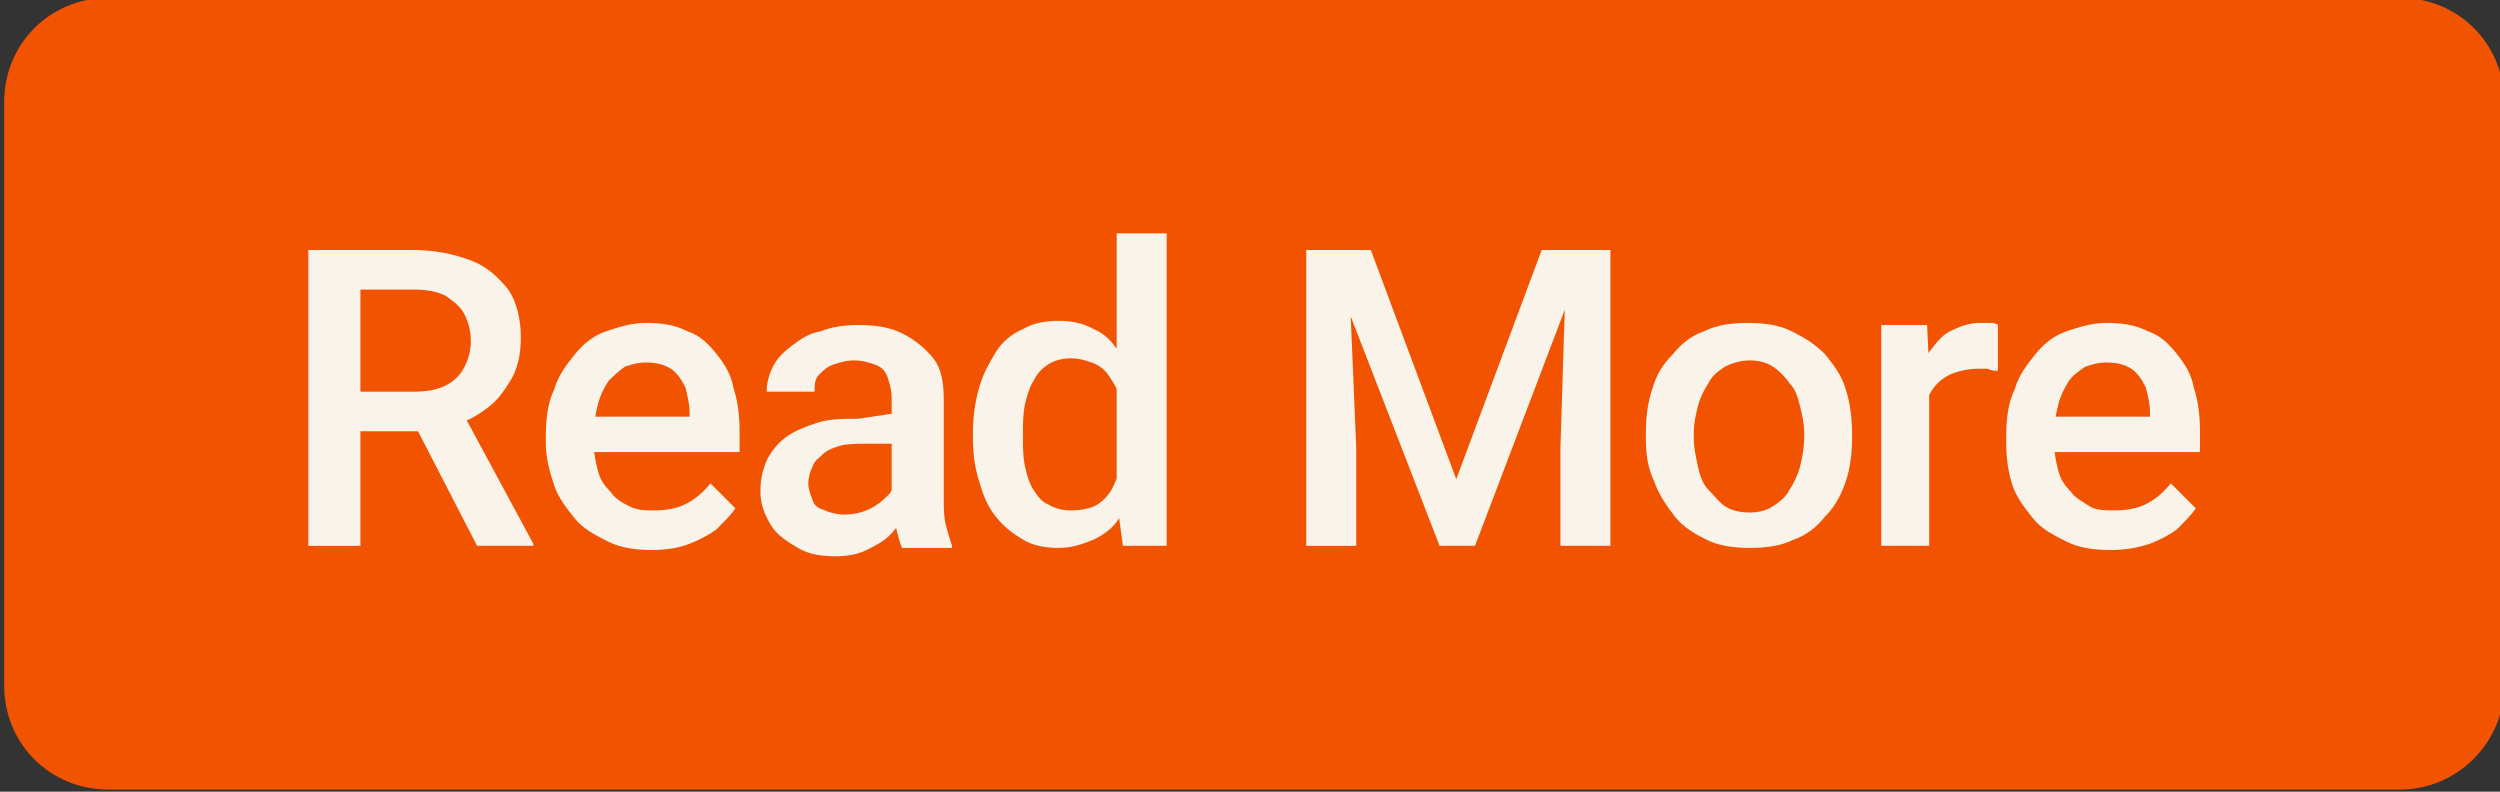
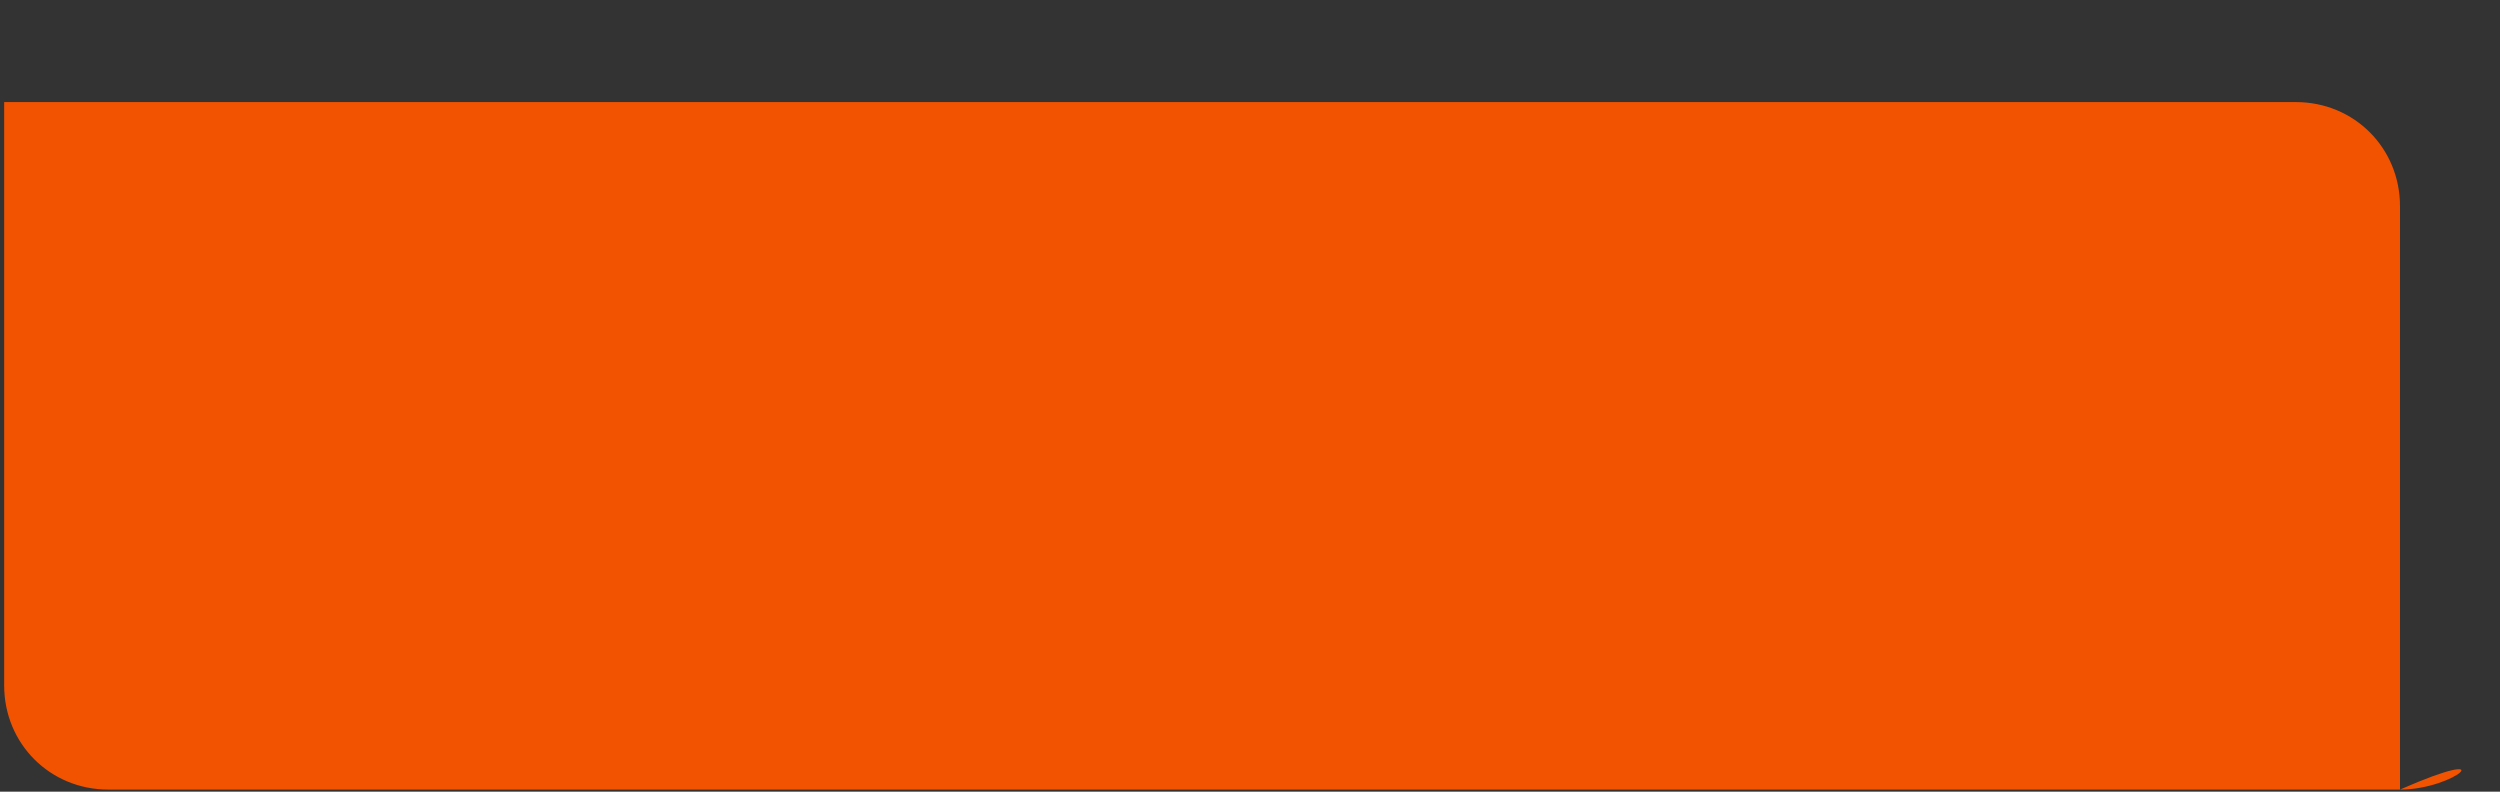
<svg xmlns="http://www.w3.org/2000/svg" version="1.1" id="Layer_1" x="0px" y="0px" viewBox="0 0 120 38" style="enable-background:new 0 0 120 38;" xml:space="preserve">
  <rect x="0" y="0" width="120" height="38" fill="#333333" stroke="none" />
  <style type="text/css">
	.st0{fill:#F25300;}
	.st1{fill:#FAF3E9;}
</style>
-   <path class="st0" d="M115.2,37.9H5.2c-2.8,0-5-2.2-5-5v-28c0-2.8,2.2-5,5-5h110c2.8,0,5,2.2,5,5v28  C120.2,35.7,117.9,37.9,115.2,37.9z" />
-   <path class="st1" d="M14.8,12h5c1.1,0,2,0.2,2.8,0.5s1.3,0.8,1.8,1.4c0.4,0.6,0.6,1.4,0.6,2.3c0,0.7-0.1,1.3-0.4,1.9  c-0.3,0.5-0.6,1-1.1,1.4c-0.5,0.4-1,0.7-1.7,0.9L21,20.7h-4.5l0-1.9h3.4c0.6,0,1.1-0.1,1.5-0.3s0.7-0.5,0.9-0.9  c0.2-0.4,0.3-0.8,0.3-1.2c0-0.5-0.1-0.9-0.3-1.3s-0.5-0.6-0.9-0.9c-0.4-0.2-0.9-0.3-1.5-0.3h-2.6v12.3h-2.5V12z M22.9,26.2l-3.3-6.4  l2.6,0l3.4,6.3v0.1H22.9z M31.3,26.4c-0.8,0-1.5-0.1-2.1-0.4c-0.6-0.3-1.2-0.6-1.6-1.1s-0.8-1-1-1.6c-0.2-0.6-0.4-1.3-0.4-2v-0.4  c0-0.8,0.1-1.6,0.4-2.2c0.2-0.7,0.6-1.2,1-1.7s0.9-0.9,1.5-1.1c0.6-0.2,1.2-0.4,1.9-0.4c0.8,0,1.4,0.1,2,0.4c0.6,0.2,1,0.6,1.4,1.1  c0.4,0.5,0.7,1,0.8,1.6c0.2,0.6,0.3,1.3,0.3,2.1v1h-8.2v-1.7h5.8v-0.2c0-0.4-0.1-0.8-0.2-1.2c-0.2-0.4-0.4-0.7-0.7-0.9  c-0.3-0.2-0.7-0.3-1.2-0.3c-0.4,0-0.7,0.1-1,0.2c-0.3,0.2-0.5,0.4-0.8,0.7c-0.2,0.3-0.4,0.7-0.5,1.1c-0.1,0.4-0.2,0.9-0.2,1.5v0.4  c0,0.5,0.1,0.9,0.2,1.3c0.1,0.4,0.3,0.7,0.6,1c0.2,0.3,0.5,0.5,0.9,0.7c0.4,0.2,0.8,0.2,1.2,0.2c0.6,0,1.1-0.1,1.5-0.3  s0.8-0.5,1.2-1l1.2,1.2c-0.2,0.3-0.5,0.6-0.9,1c-0.4,0.3-0.8,0.5-1.3,0.7C32.6,26.3,32,26.4,31.3,26.4z M42.8,24.1v-5  c0-0.4-0.1-0.7-0.2-1c-0.1-0.3-0.3-0.5-0.6-0.6c-0.3-0.1-0.6-0.2-1-0.2c-0.4,0-0.7,0.1-1,0.2c-0.3,0.1-0.5,0.3-0.7,0.5  c-0.2,0.2-0.2,0.5-0.2,0.8h-2.3c0-0.4,0.1-0.8,0.3-1.2s0.5-0.7,0.9-1c0.4-0.3,0.8-0.6,1.4-0.7c0.5-0.2,1.1-0.3,1.8-0.3  c0.8,0,1.5,0.1,2.1,0.4c0.6,0.3,1.1,0.7,1.5,1.2c0.4,0.5,0.5,1.2,0.5,2v4.7c0,0.5,0,0.9,0.1,1.3c0.1,0.4,0.2,0.7,0.3,1v0.1h-2.4  c-0.1-0.2-0.2-0.6-0.3-1C42.9,24.8,42.8,24.5,42.8,24.1z M43.2,19.8l0,1.5h-1.7c-0.4,0-0.8,0-1.2,0.1c-0.3,0.1-0.6,0.2-0.8,0.4  c-0.2,0.2-0.4,0.3-0.5,0.6c-0.1,0.2-0.2,0.5-0.2,0.8c0,0.3,0.1,0.5,0.2,0.8s0.3,0.4,0.6,0.5c0.2,0.1,0.6,0.2,0.9,0.2  c0.5,0,0.9-0.1,1.3-0.3c0.4-0.2,0.7-0.5,0.9-0.7c0.2-0.3,0.3-0.6,0.3-0.8l0.8,1c-0.1,0.3-0.2,0.5-0.4,0.9c-0.2,0.3-0.4,0.6-0.7,0.9  c-0.3,0.3-0.7,0.5-1.1,0.7c-0.4,0.2-0.9,0.3-1.5,0.3c-0.7,0-1.3-0.1-1.8-0.4c-0.5-0.3-1-0.6-1.3-1.1c-0.3-0.5-0.5-1-0.5-1.6  c0-0.6,0.1-1,0.3-1.5c0.2-0.4,0.5-0.8,0.9-1.1c0.4-0.3,0.9-0.5,1.5-0.7c0.6-0.2,1.3-0.2,2-0.2L43.2,19.8L43.2,19.8z M53.6,24V11.2  H56v15h-2.1L53.6,24z M46.7,21v-0.2c0-0.8,0.1-1.5,0.3-2.2s0.5-1.2,0.8-1.7s0.8-0.9,1.3-1.1c0.5-0.3,1.1-0.4,1.7-0.4  c0.6,0,1.2,0.1,1.7,0.4c0.5,0.2,0.9,0.6,1.2,1.1s0.6,1,0.8,1.6c0.2,0.6,0.3,1.3,0.4,2.1v0.6c-0.1,0.8-0.2,1.5-0.4,2.1  c-0.2,0.6-0.5,1.2-0.8,1.6c-0.3,0.5-0.8,0.8-1.2,1c-0.5,0.2-1,0.4-1.7,0.4c-0.6,0-1.2-0.1-1.7-0.4c-0.5-0.3-0.9-0.6-1.3-1.1  c-0.4-0.5-0.6-1-0.8-1.7C46.8,22.5,46.7,21.8,46.7,21z M49.1,20.8V21c0,0.5,0,0.9,0.1,1.4c0.1,0.4,0.2,0.8,0.4,1.1  c0.2,0.3,0.4,0.6,0.7,0.7c0.3,0.2,0.7,0.3,1.1,0.3c0.5,0,1-0.1,1.3-0.3s0.6-0.5,0.8-1c0.2-0.4,0.3-0.9,0.4-1.4v-1.8  c0-0.4-0.1-0.7-0.2-1.1c-0.1-0.3-0.3-0.6-0.5-0.9s-0.5-0.5-0.8-0.6c-0.3-0.1-0.6-0.2-1-0.2c-0.4,0-0.8,0.1-1.1,0.3s-0.5,0.4-0.7,0.8  c-0.2,0.3-0.3,0.7-0.4,1.1C49.1,19.9,49.1,20.3,49.1,20.8z M63.6,12h2.2l4.1,11L74,12h2.2l-5.4,14.2h-1.7L63.6,12z M62.6,12h2.1  l0.4,9.5v4.7h-2.4V12z M75.2,12h2.1v14.2h-2.4v-4.7L75.2,12z M79,21v-0.2c0-0.8,0.1-1.5,0.3-2.1c0.2-0.7,0.5-1.2,1-1.7  c0.4-0.5,0.9-0.9,1.5-1.1c0.6-0.3,1.3-0.4,2.1-0.4s1.5,0.1,2.1,0.4c0.6,0.3,1.1,0.6,1.6,1.1c0.4,0.5,0.8,1,1,1.7  c0.2,0.6,0.3,1.4,0.3,2.1V21c0,0.8-0.1,1.5-0.3,2.1c-0.2,0.6-0.5,1.2-1,1.7c-0.4,0.5-0.9,0.9-1.5,1.1c-0.6,0.3-1.3,0.4-2.1,0.4  s-1.5-0.1-2.1-0.4s-1.1-0.6-1.5-1.1c-0.4-0.5-0.8-1.1-1-1.7C79.1,22.5,79,21.8,79,21z M81.3,20.8V21c0,0.5,0.1,0.9,0.2,1.4  c0.1,0.4,0.2,0.8,0.5,1.1s0.5,0.6,0.8,0.8c0.3,0.2,0.7,0.3,1.2,0.3c0.4,0,0.8-0.1,1.1-0.3c0.3-0.2,0.6-0.4,0.8-0.8  c0.2-0.3,0.4-0.7,0.5-1.1c0.1-0.4,0.2-0.9,0.2-1.4v-0.2c0-0.5-0.1-0.9-0.2-1.3c-0.1-0.4-0.2-0.8-0.5-1.1c-0.2-0.3-0.5-0.6-0.8-0.8  c-0.3-0.2-0.7-0.3-1.1-0.3s-0.8,0.1-1.2,0.3c-0.3,0.2-0.6,0.4-0.8,0.8c-0.2,0.3-0.4,0.7-0.5,1.1C81.4,19.9,81.3,20.3,81.3,20.8z   M92.6,17.7v8.5h-2.3V15.6h2.2L92.6,17.7z M95.9,15.6l0,2.2c-0.1,0-0.3,0-0.5-0.1c-0.2,0-0.3,0-0.5,0c-0.4,0-0.8,0.1-1.1,0.2  c-0.3,0.1-0.6,0.3-0.8,0.5c-0.2,0.2-0.4,0.5-0.5,0.8c-0.1,0.3-0.2,0.6-0.2,1l-0.5,0c0-0.7,0.1-1.3,0.2-1.8s0.3-1.1,0.6-1.5  c0.3-0.4,0.6-0.8,1-1c0.4-0.2,0.9-0.4,1.4-0.4c0.1,0,0.3,0,0.5,0C95.6,15.5,95.8,15.5,95.9,15.6z M101.3,26.4  c-0.8,0-1.5-0.1-2.1-0.4c-0.6-0.3-1.2-0.6-1.6-1.1c-0.4-0.5-0.8-1-1-1.6c-0.2-0.6-0.3-1.3-0.3-2v-0.4c0-0.8,0.1-1.6,0.4-2.2  c0.2-0.7,0.6-1.2,1-1.7s0.9-0.9,1.5-1.1c0.6-0.2,1.2-0.4,1.9-0.4c0.8,0,1.4,0.1,2,0.4c0.6,0.2,1,0.6,1.4,1.1c0.4,0.5,0.7,1,0.8,1.6  c0.2,0.6,0.3,1.3,0.3,2.1v1h-8.2v-1.7h5.8v-0.2c0-0.4-0.1-0.8-0.2-1.2c-0.2-0.4-0.4-0.7-0.7-0.9c-0.3-0.2-0.7-0.3-1.2-0.3  c-0.4,0-0.7,0.1-1,0.2c-0.3,0.2-0.6,0.4-0.8,0.7c-0.2,0.3-0.4,0.7-0.5,1.1c-0.1,0.4-0.2,0.9-0.2,1.5v0.4c0,0.5,0.1,0.9,0.2,1.3  c0.1,0.4,0.3,0.7,0.6,1c0.2,0.3,0.6,0.5,0.9,0.7c0.3,0.2,0.8,0.2,1.2,0.2c0.6,0,1.1-0.1,1.5-0.3s0.8-0.5,1.2-1l1.2,1.2  c-0.2,0.3-0.5,0.6-0.9,1c-0.4,0.3-0.8,0.5-1.3,0.7C102.6,26.3,102,26.4,101.3,26.4z" />
+   <path class="st0" d="M115.2,37.9H5.2c-2.8,0-5-2.2-5-5v-28h110c2.8,0,5,2.2,5,5v28  C120.2,35.7,117.9,37.9,115.2,37.9z" />
</svg>